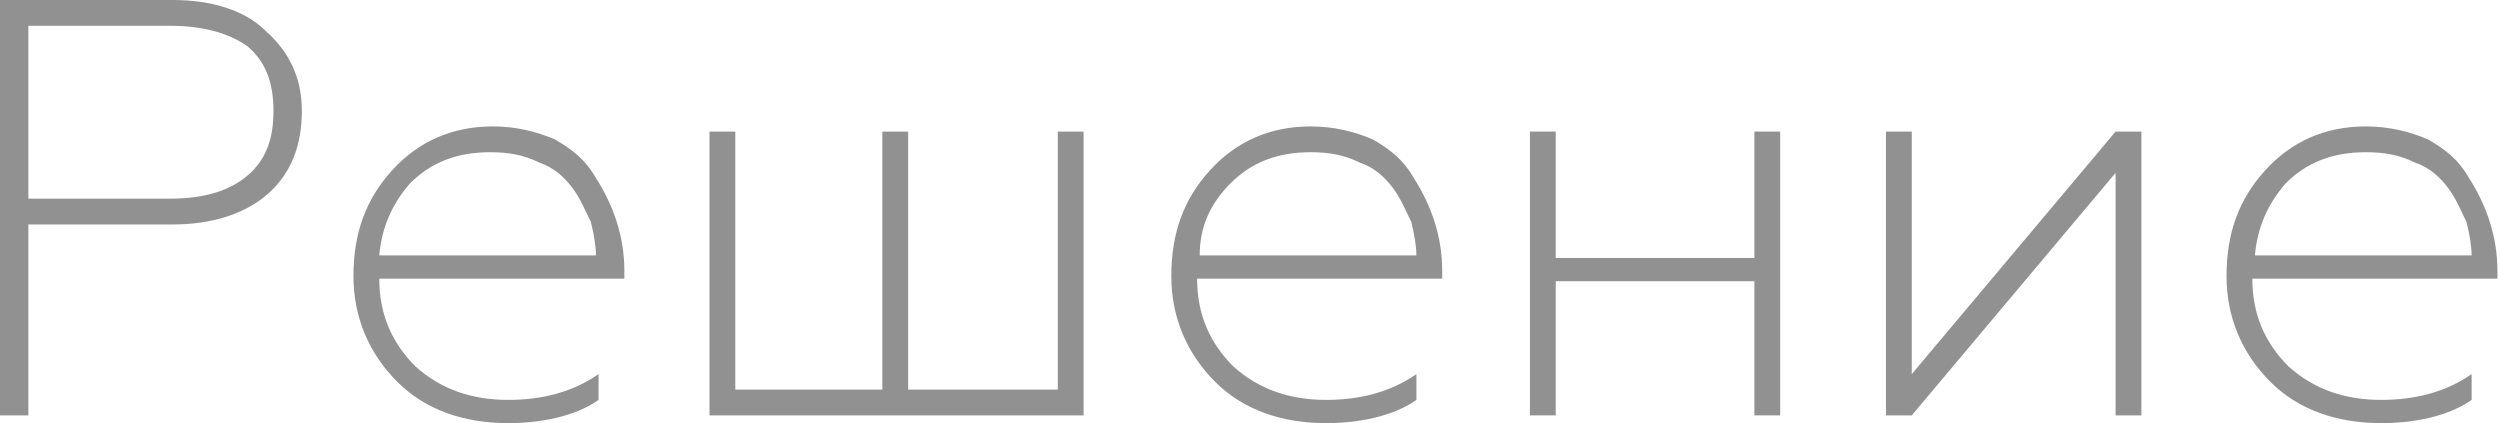
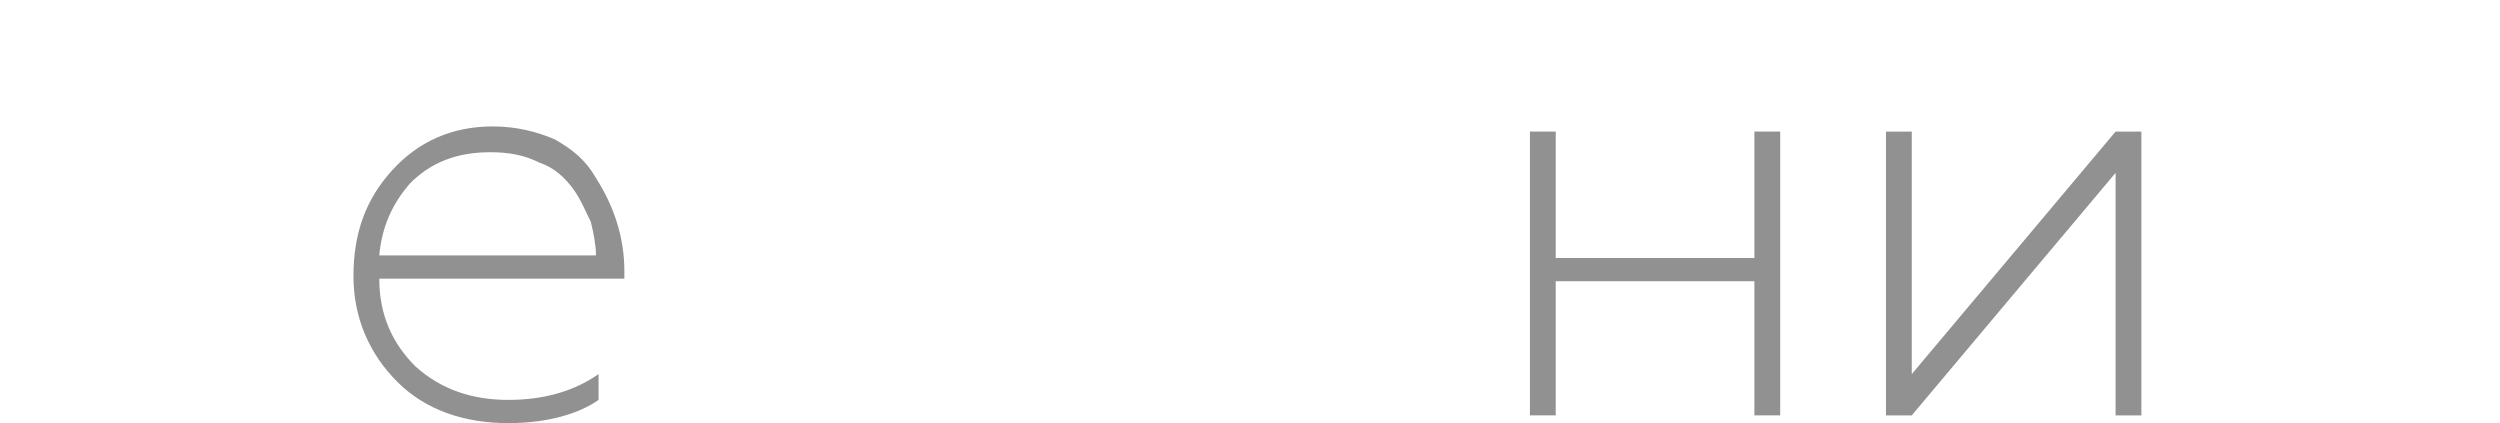
<svg xmlns="http://www.w3.org/2000/svg" id="Слой_1" x="0px" y="0px" viewBox="0 0 96.9 16.4" xml:space="preserve">
  <g>
    <g>
-       <path fill="#919191" d="M1.1,16.1H0V0h6.7c1.5,0,2.8,0.4,3.6,1.2C11.2,2,11.7,3,11.7,4.3s-0.4,2.4-1.3,3.2S8.2,8.7,6.7,8.7H1.1 V16.1z M1.1,1v6.7h5.5c1.3,0,2.3-0.3,3-0.9c0.7-0.6,1-1.4,1-2.5c0-1.1-0.3-1.9-1-2.5C8.9,1.3,7.9,1,6.6,1H1.1z" />
      <path fill="#919191" d="M19.7,16.4c-1.7,0-3.2-0.5-4.3-1.6c-1.1-1.1-1.7-2.5-1.7-4.1c0-1.7,0.5-3,1.5-4.1c1-1.1,2.3-1.7,3.9-1.7 c0.9,0,1.7,0.2,2.4,0.5c0.7,0.4,1.2,0.8,1.6,1.5c0.7,1.1,1.1,2.3,1.1,3.6v0.3h-9.5c0,1.4,0.5,2.5,1.4,3.4c1,0.9,2.2,1.3,3.6,1.3 c1.3,0,2.5-0.3,3.5-1v1C22.5,16,21.3,16.4,19.7,16.4z M14.7,9.9h8.4c0-0.4-0.1-0.9-0.2-1.3c-0.2-0.4-0.4-0.9-0.7-1.3 s-0.7-0.8-1.3-1c-0.6-0.3-1.2-0.4-1.9-0.4c-1.3,0-2.3,0.4-3.1,1.2C15.2,7.9,14.8,8.8,14.7,9.9z" />
-       <path fill="#919191" d="M42,16.1H27.5v-11h1v10h5.7v-10h1v10H41v-10h1V16.1z" />
-       <path fill="#919191" d="M51.4,16.4c-1.7,0-3.2-0.5-4.3-1.6c-1.1-1.1-1.7-2.5-1.7-4.1c0-1.7,0.5-3,1.5-4.1c1-1.1,2.3-1.7,3.9-1.7 c0.9,0,1.7,0.2,2.4,0.5c0.7,0.4,1.2,0.8,1.6,1.5c0.7,1.1,1.1,2.3,1.1,3.6v0.3h-9.5c0,1.4,0.5,2.5,1.4,3.4c1,0.9,2.2,1.3,3.6,1.3 c1.3,0,2.5-0.3,3.5-1v1C54.2,16,53,16.4,51.4,16.4z M46.5,9.9h8.4c0-0.4-0.1-0.9-0.2-1.3c-0.2-0.4-0.4-0.9-0.7-1.3s-0.7-0.8-1.3-1 c-0.6-0.3-1.2-0.4-1.9-0.4c-1.3,0-2.3,0.4-3.1,1.2C46.9,7.9,46.5,8.8,46.5,9.9z" />
      <path fill="#919191" d="M60.3,16.1h-1v-11h1V10h7.7V5.1h1v11h-1v-5.2h-7.7V16.1z" />
      <path fill="#919191" d="M74.1,16.1h-1v-11h1v9.4L82,5.1H83v11h-1V6.7L74.1,16.1z" />
-       <path fill="#919191" d="M92.3,16.4c-1.7,0-3.2-0.5-4.3-1.6c-1.1-1.1-1.7-2.5-1.7-4.1c0-1.7,0.5-3,1.5-4.1c1-1.1,2.3-1.7,3.9-1.7 c0.9,0,1.7,0.2,2.4,0.5c0.7,0.4,1.2,0.8,1.6,1.5c0.7,1.1,1.1,2.3,1.1,3.6v0.3h-9.5c0,1.4,0.5,2.5,1.4,3.4c1,0.9,2.2,1.3,3.6,1.3 c1.3,0,2.5-0.3,3.5-1v1C95.1,16,93.9,16.4,92.3,16.4z M87.4,9.9h8.4c0-0.4-0.1-0.9-0.2-1.3c-0.2-0.4-0.4-0.9-0.7-1.3 s-0.7-0.8-1.3-1c-0.6-0.3-1.2-0.4-1.9-0.4c-1.3,0-2.3,0.4-3.1,1.2C87.9,7.9,87.5,8.8,87.4,9.9z" />
    </g>
  </g>
</svg>